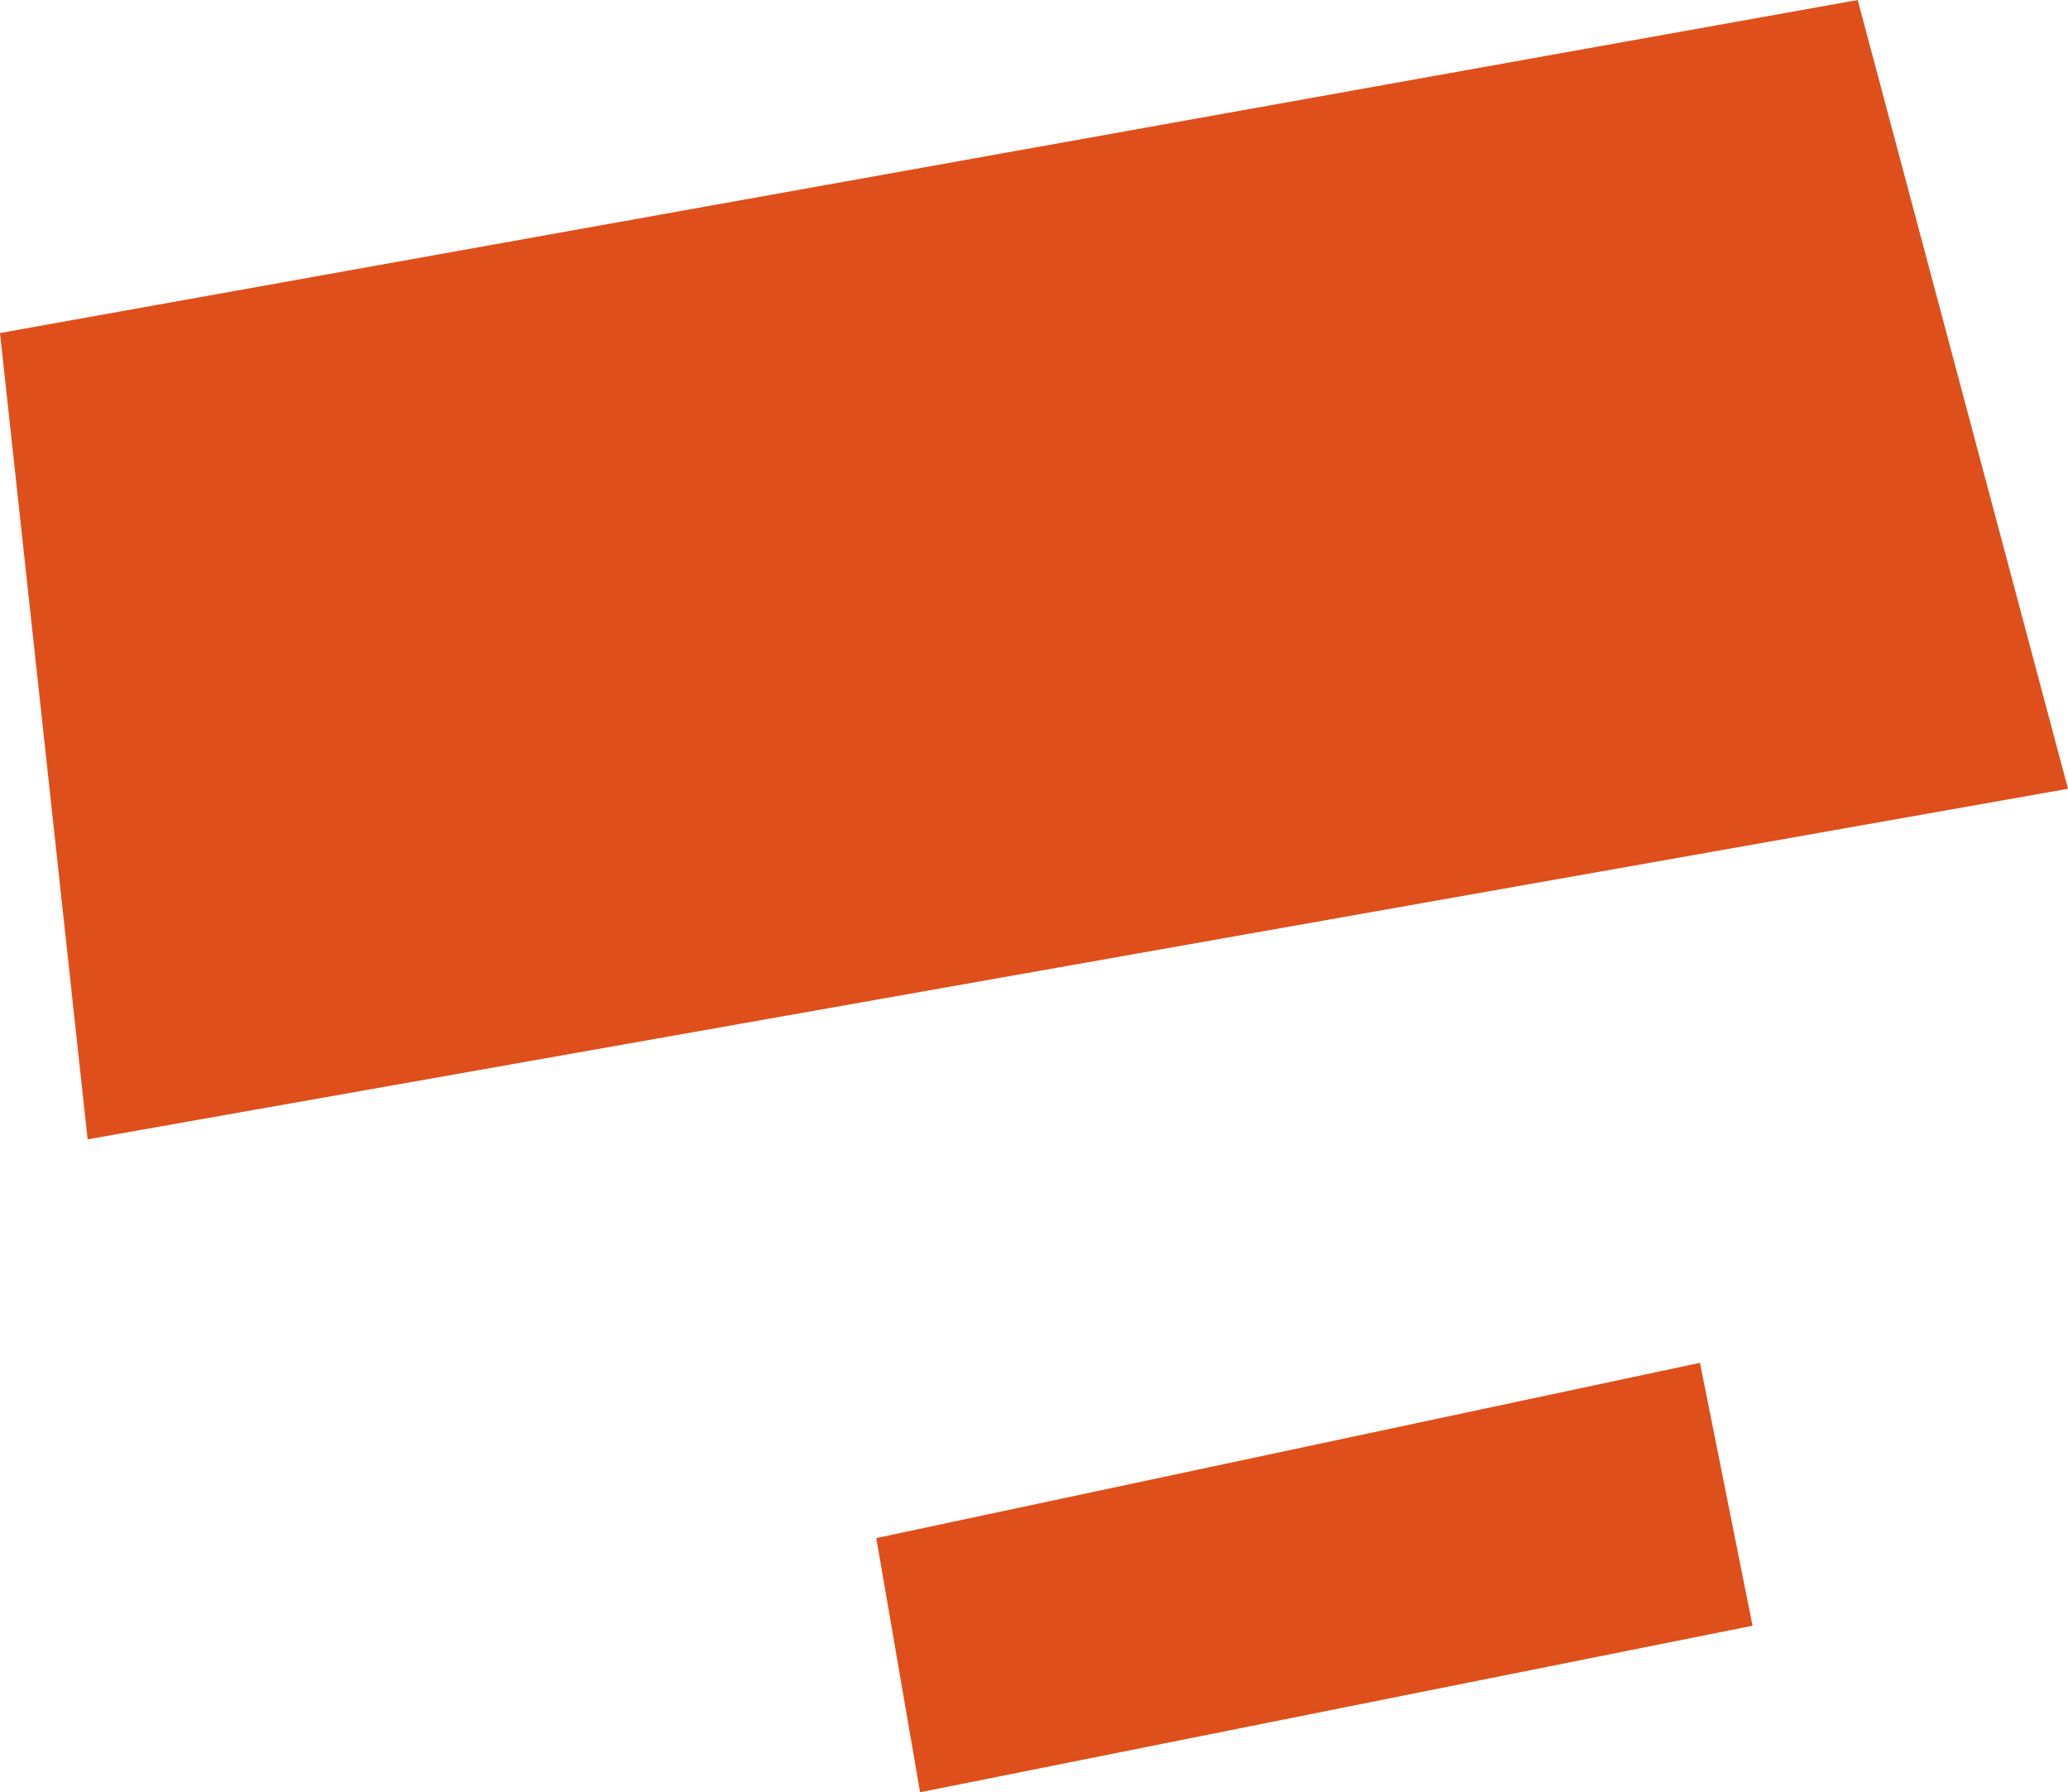
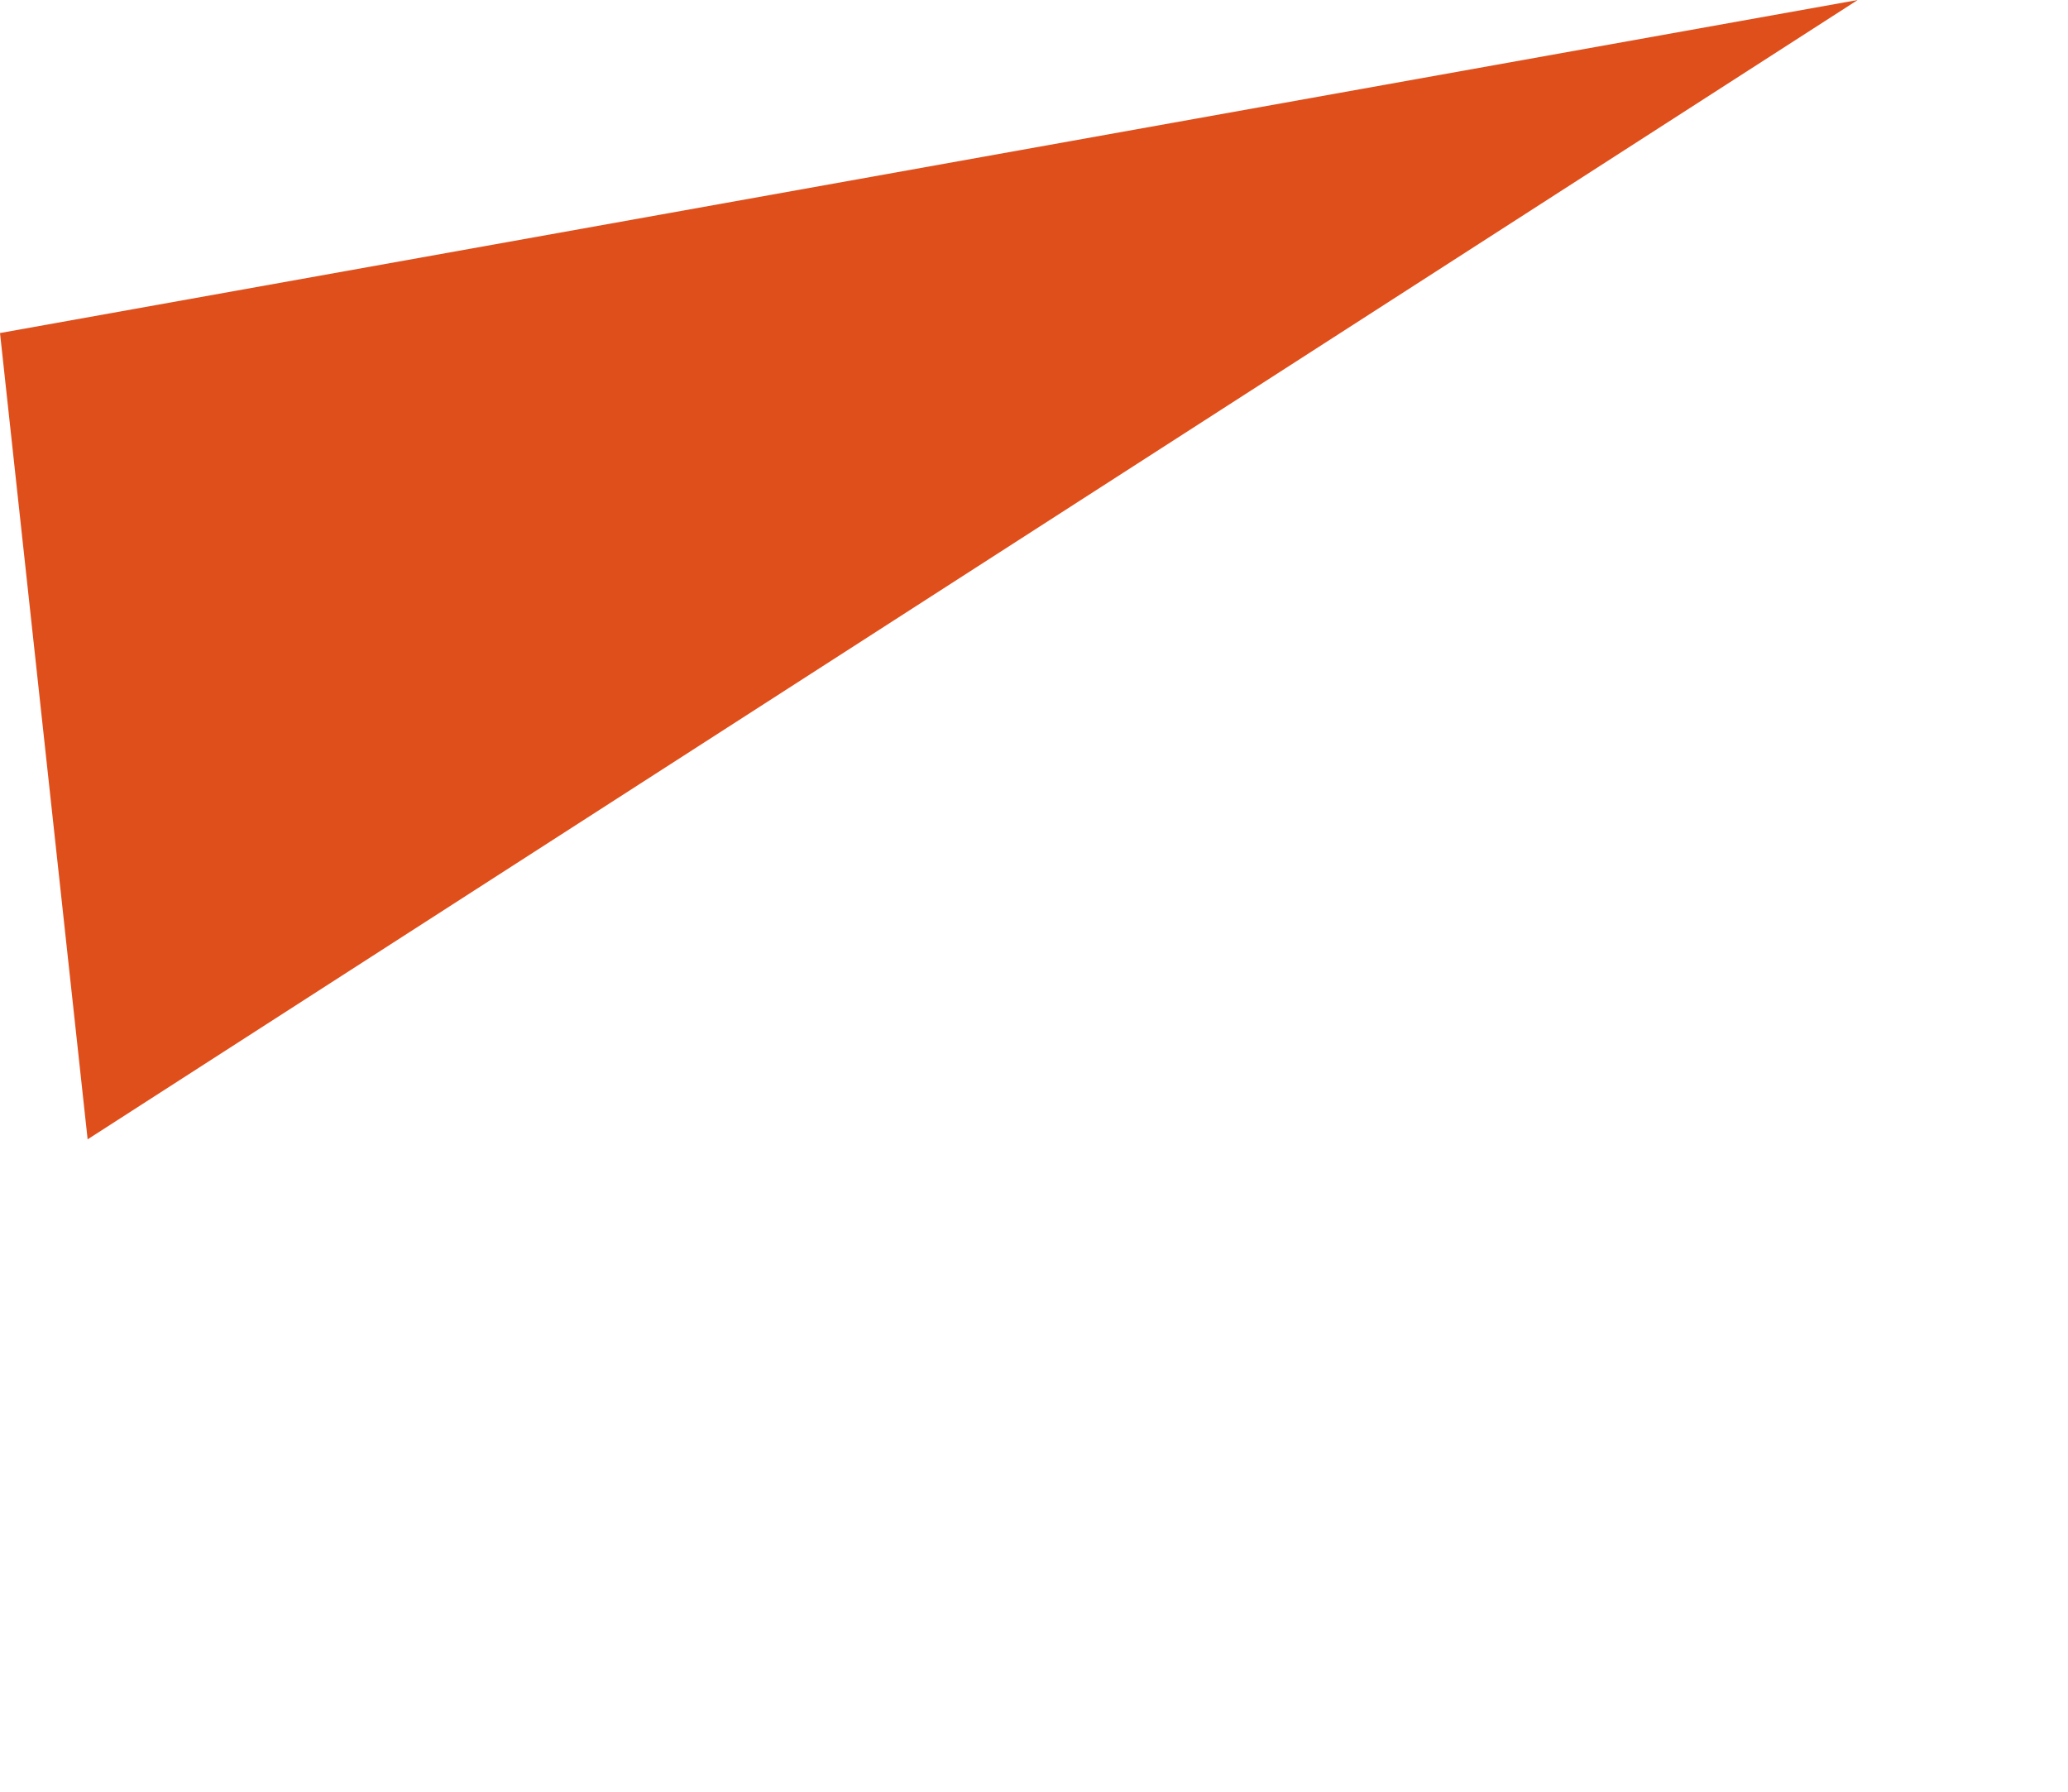
<svg xmlns="http://www.w3.org/2000/svg" width="472" height="409" viewBox="0 0 472 409" fill="none">
-   <path d="M424 0L0 76L20 260L472 180L424 0Z" fill="#DF4F1B" />
-   <path d="M388 311L200 351L210 409L400 371L388 311Z" fill="#DF4F1B" />
+   <path d="M424 0L0 76L20 260L424 0Z" fill="#DF4F1B" />
</svg>